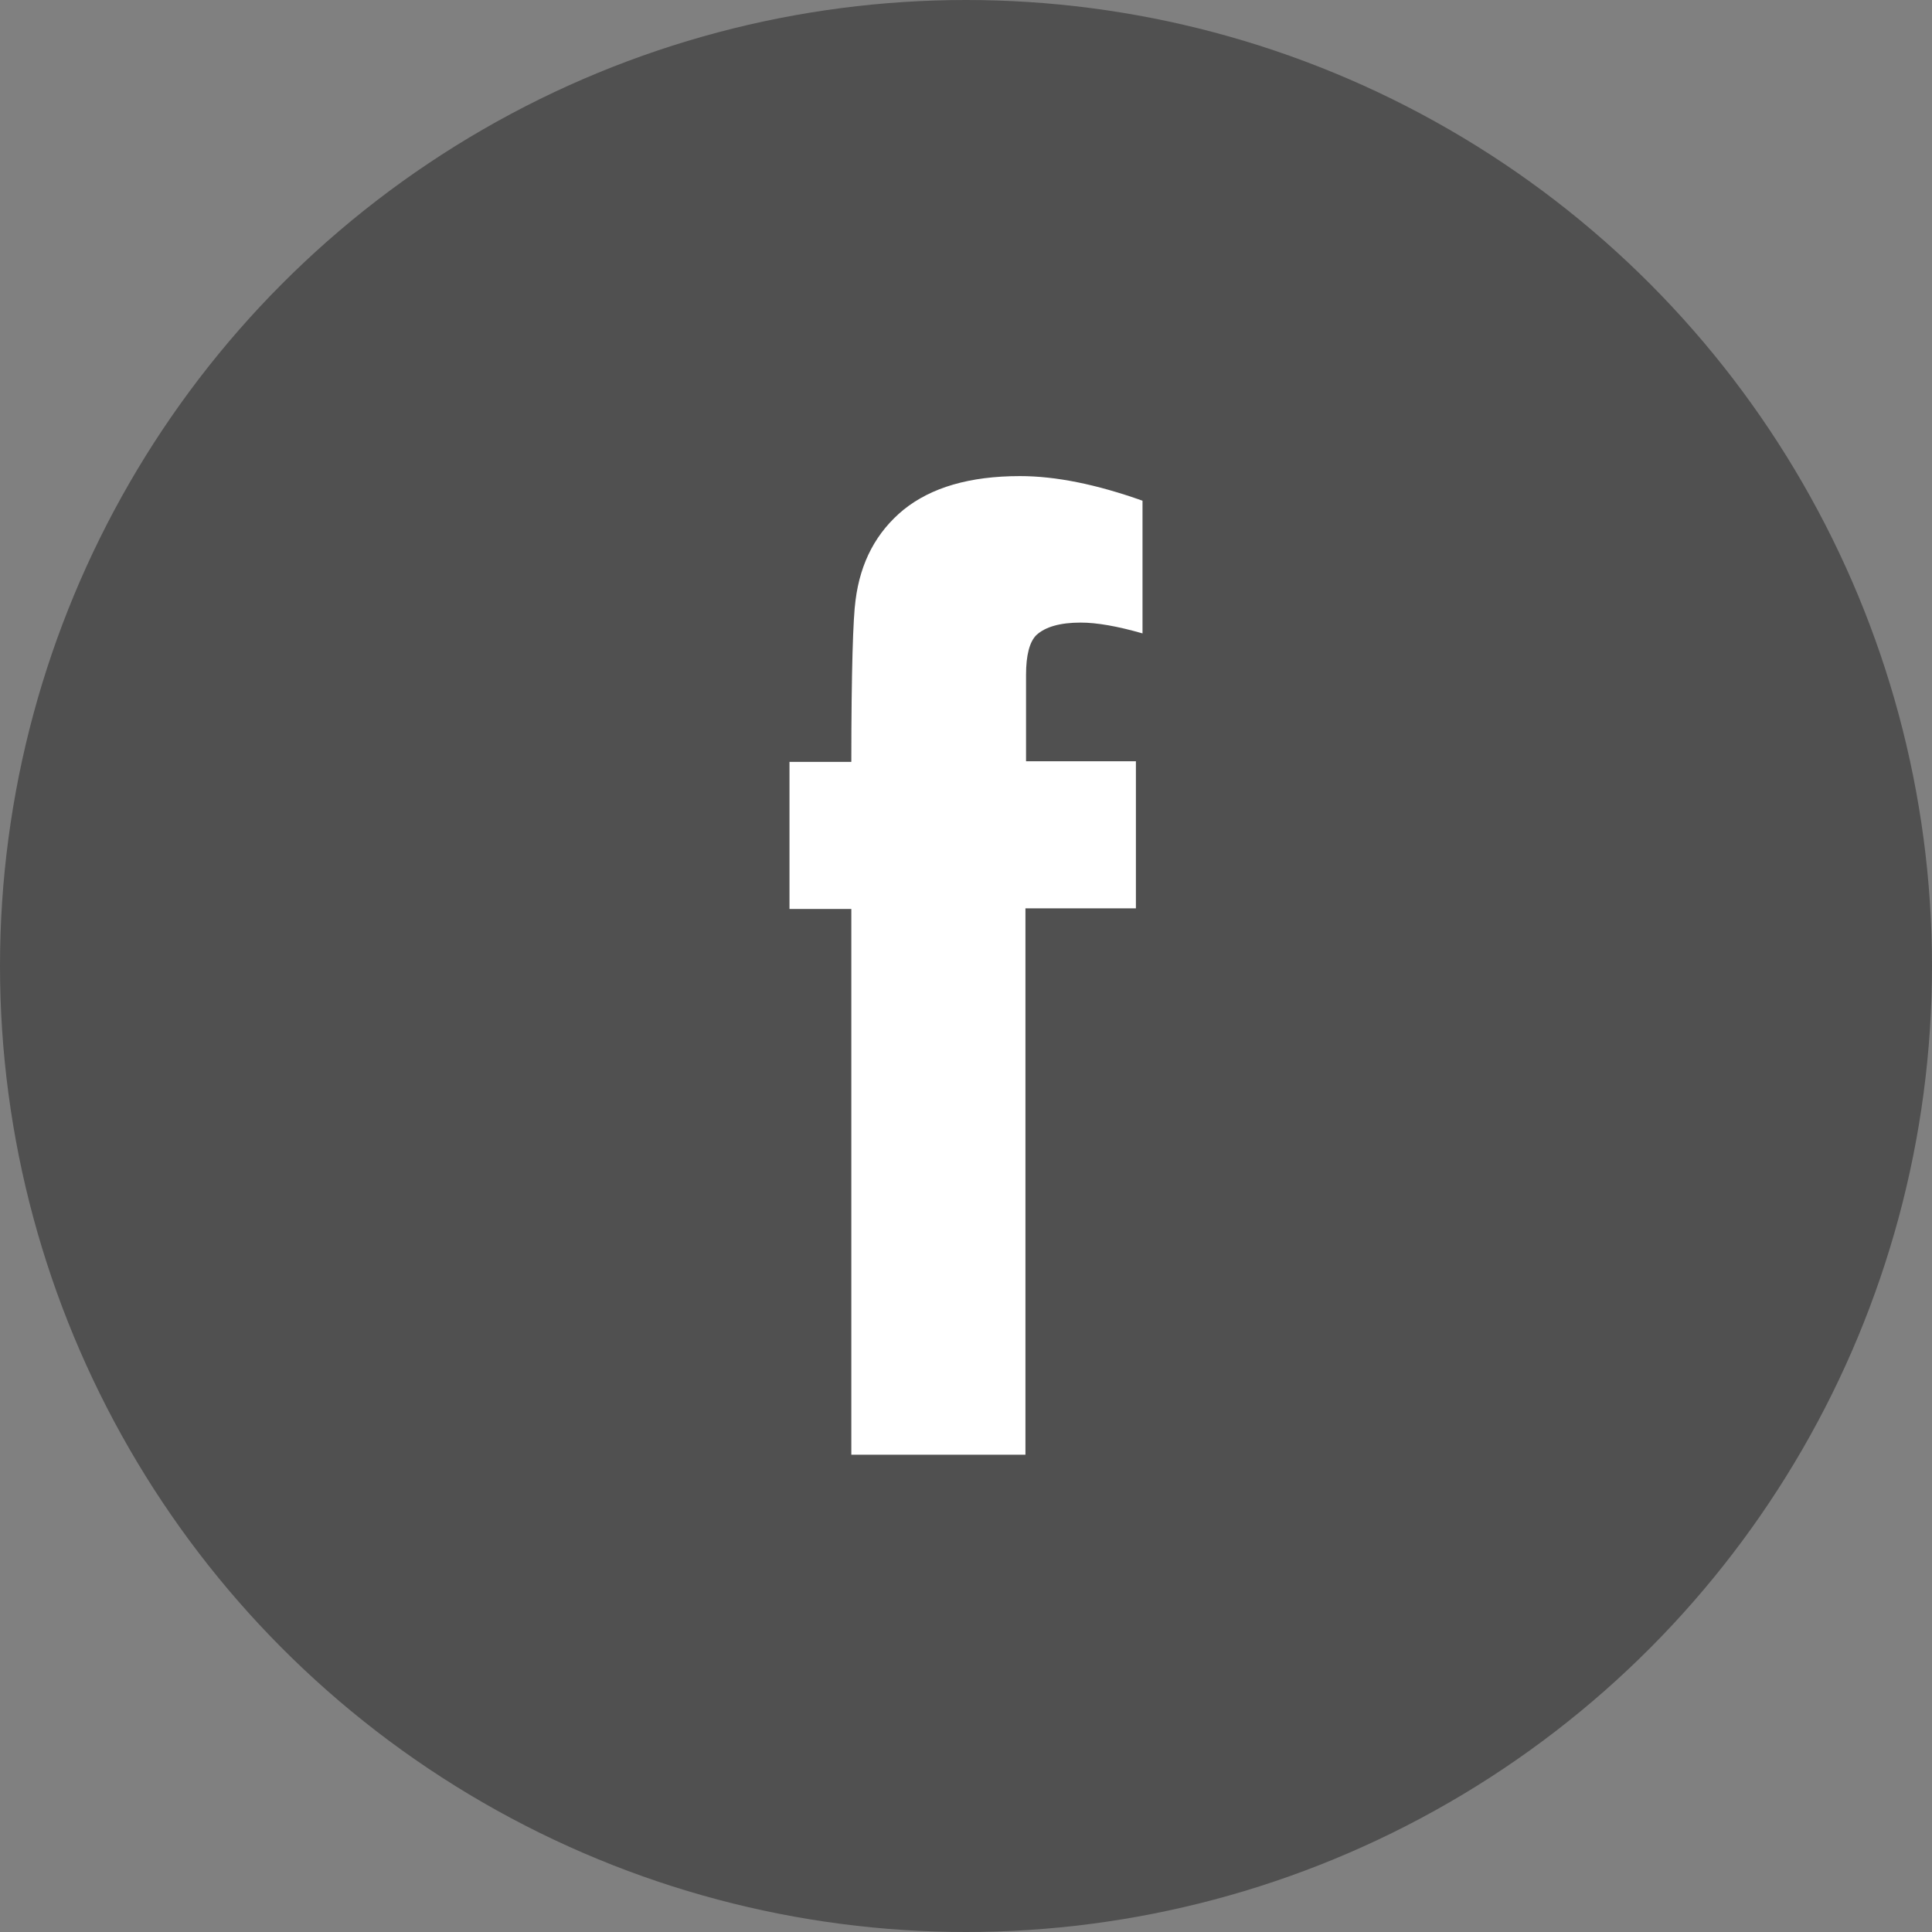
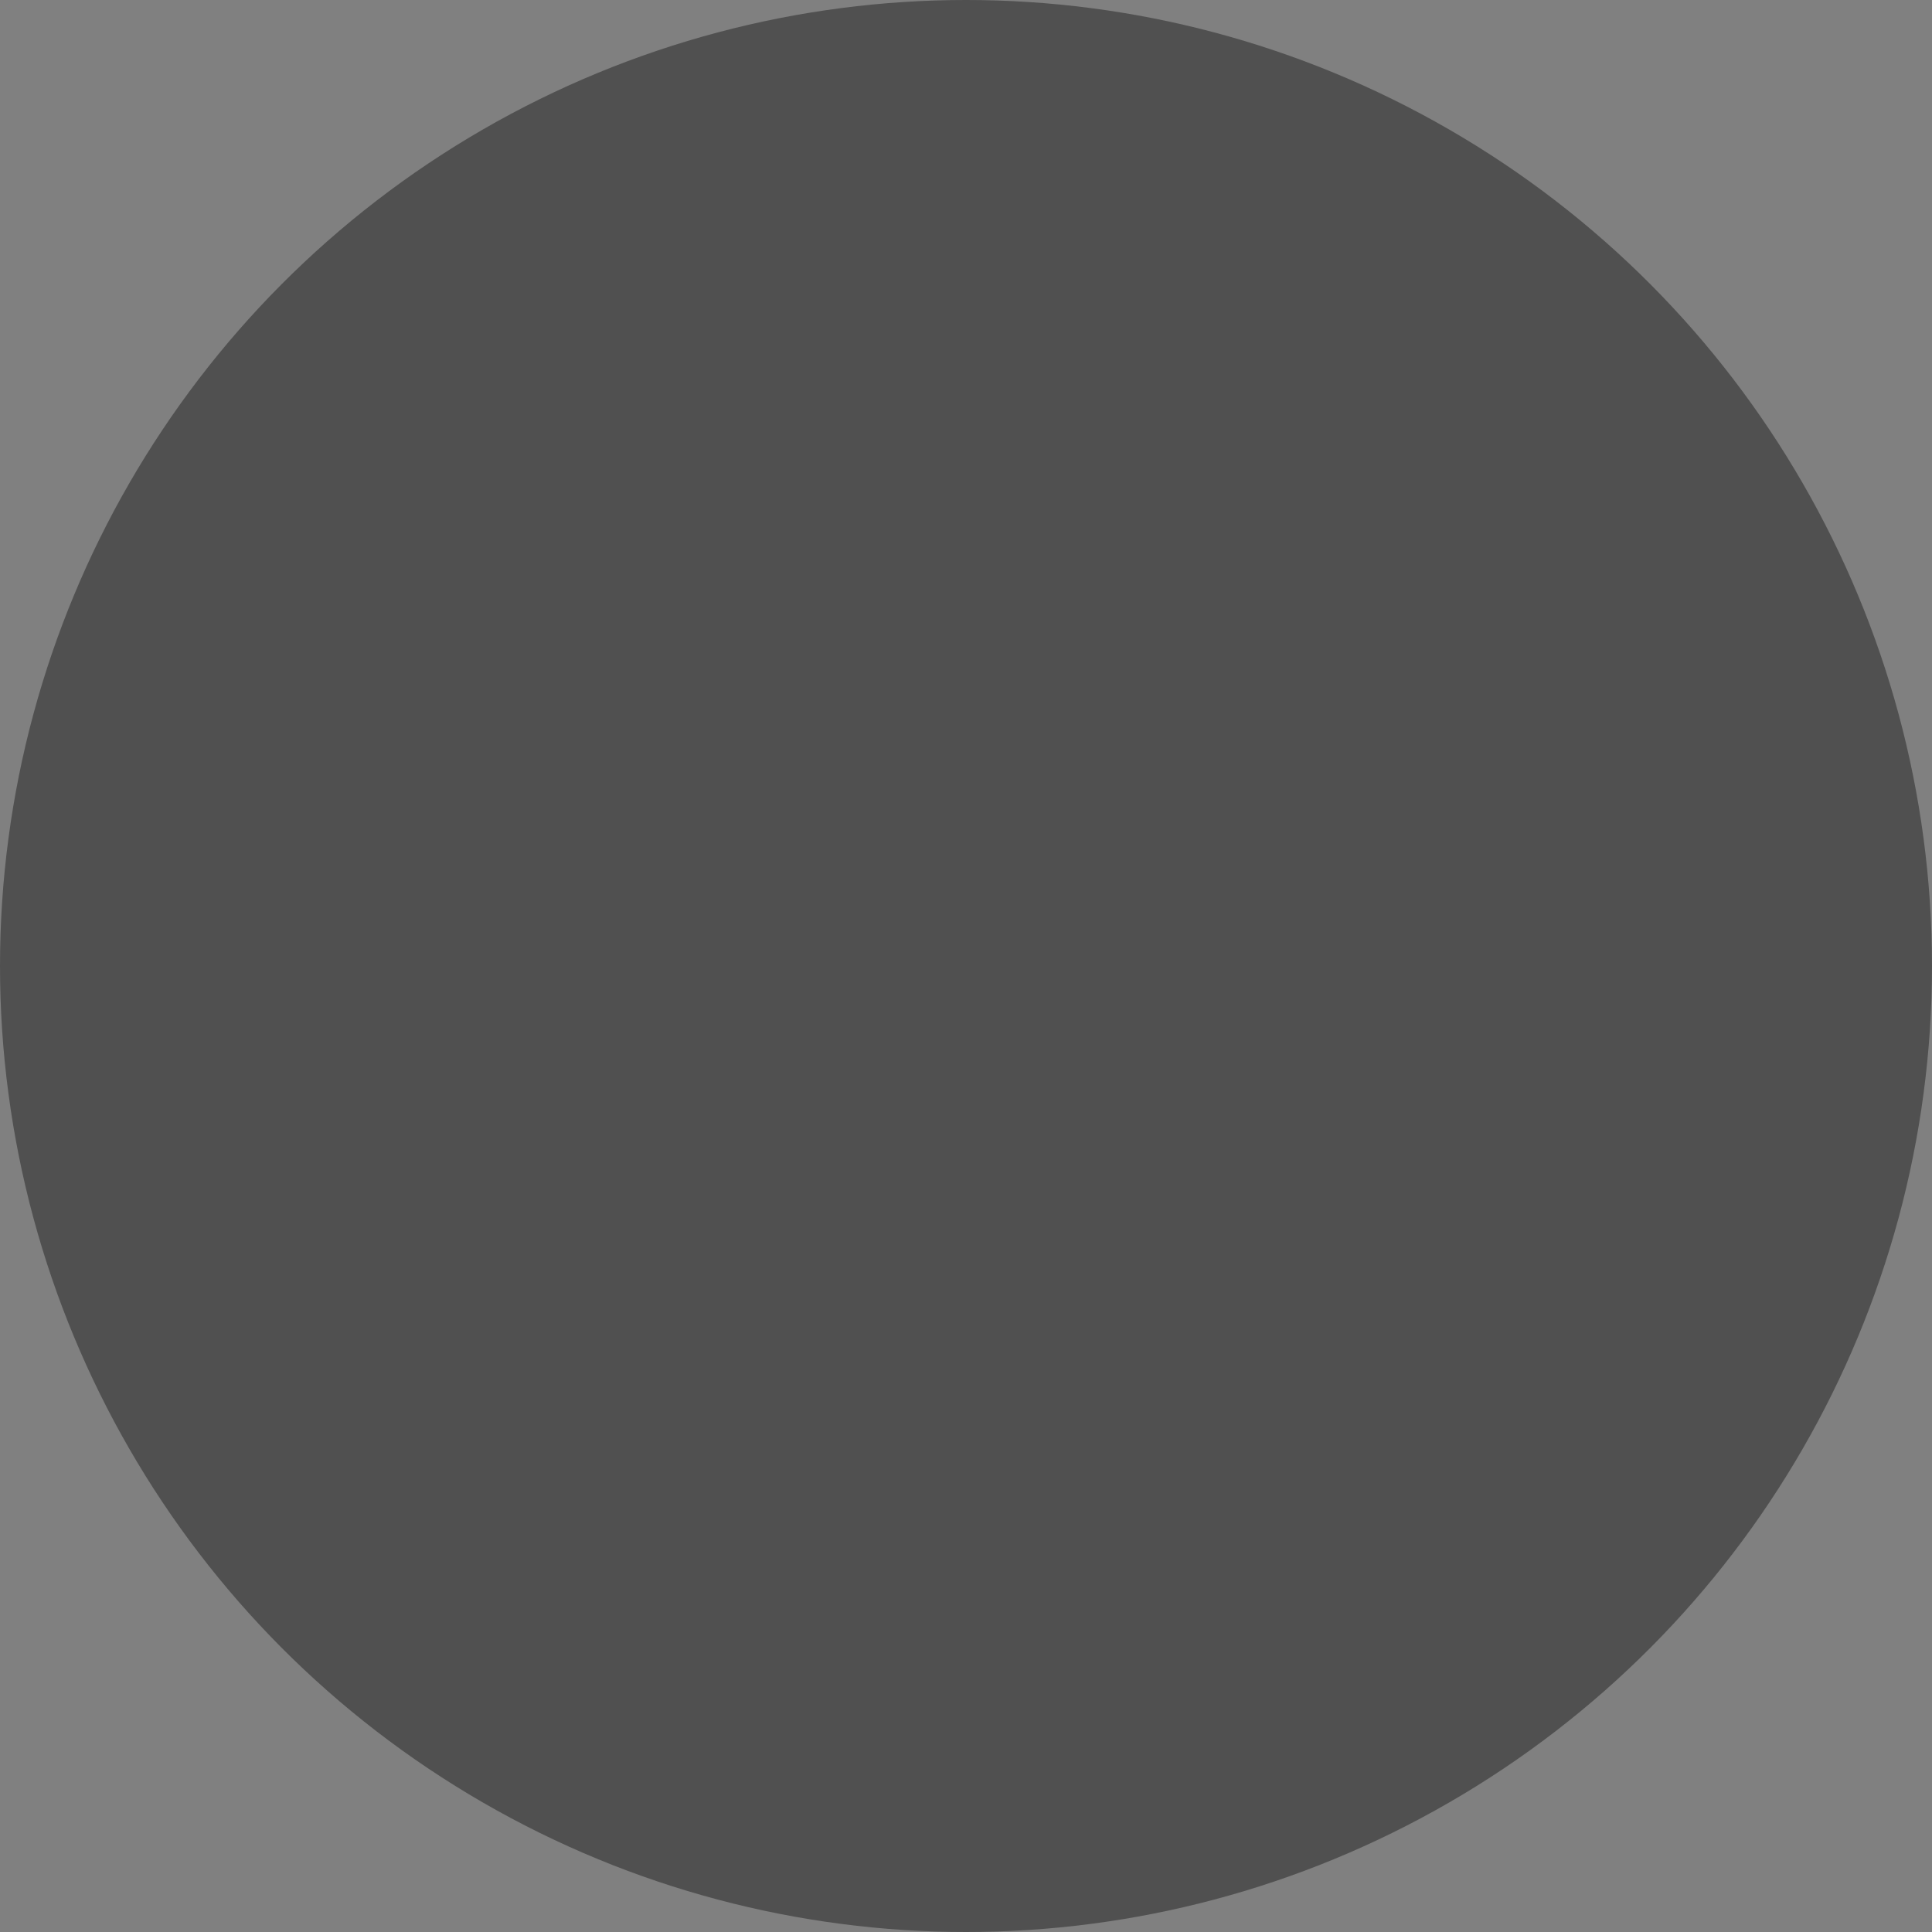
<svg xmlns="http://www.w3.org/2000/svg" id="_イヤー_2" viewBox="0 0 32.18 32.18">
  <rect x="0" y="0" width="32.18" height="32.18" fill="#808080" stroke="none" />
  <defs>
    <style>.cls-1{fill:#fff;}.cls-2{fill:#505050;}</style>
  </defs>
  <g id="_示">
    <g>
      <circle class="cls-2" cx="16.09" cy="16.09" r="16.09" />
-       <path class="cls-1" d="M13.15,12.69h1.03c0-1.52,.03-2.41,.07-2.69,.08-.64,.35-1.14,.8-1.51,.46-.37,1.1-.56,1.94-.56,.6,0,1.28,.14,2.04,.41v2.21c-.42-.12-.76-.18-1.03-.18-.34,0-.59,.07-.74,.21-.11,.11-.17,.33-.17,.66v1.44h1.83v2.45h-1.84v9.1h-2.9V15.14h-1.03v-2.45Z" />
    </g>
  </g>
</svg>